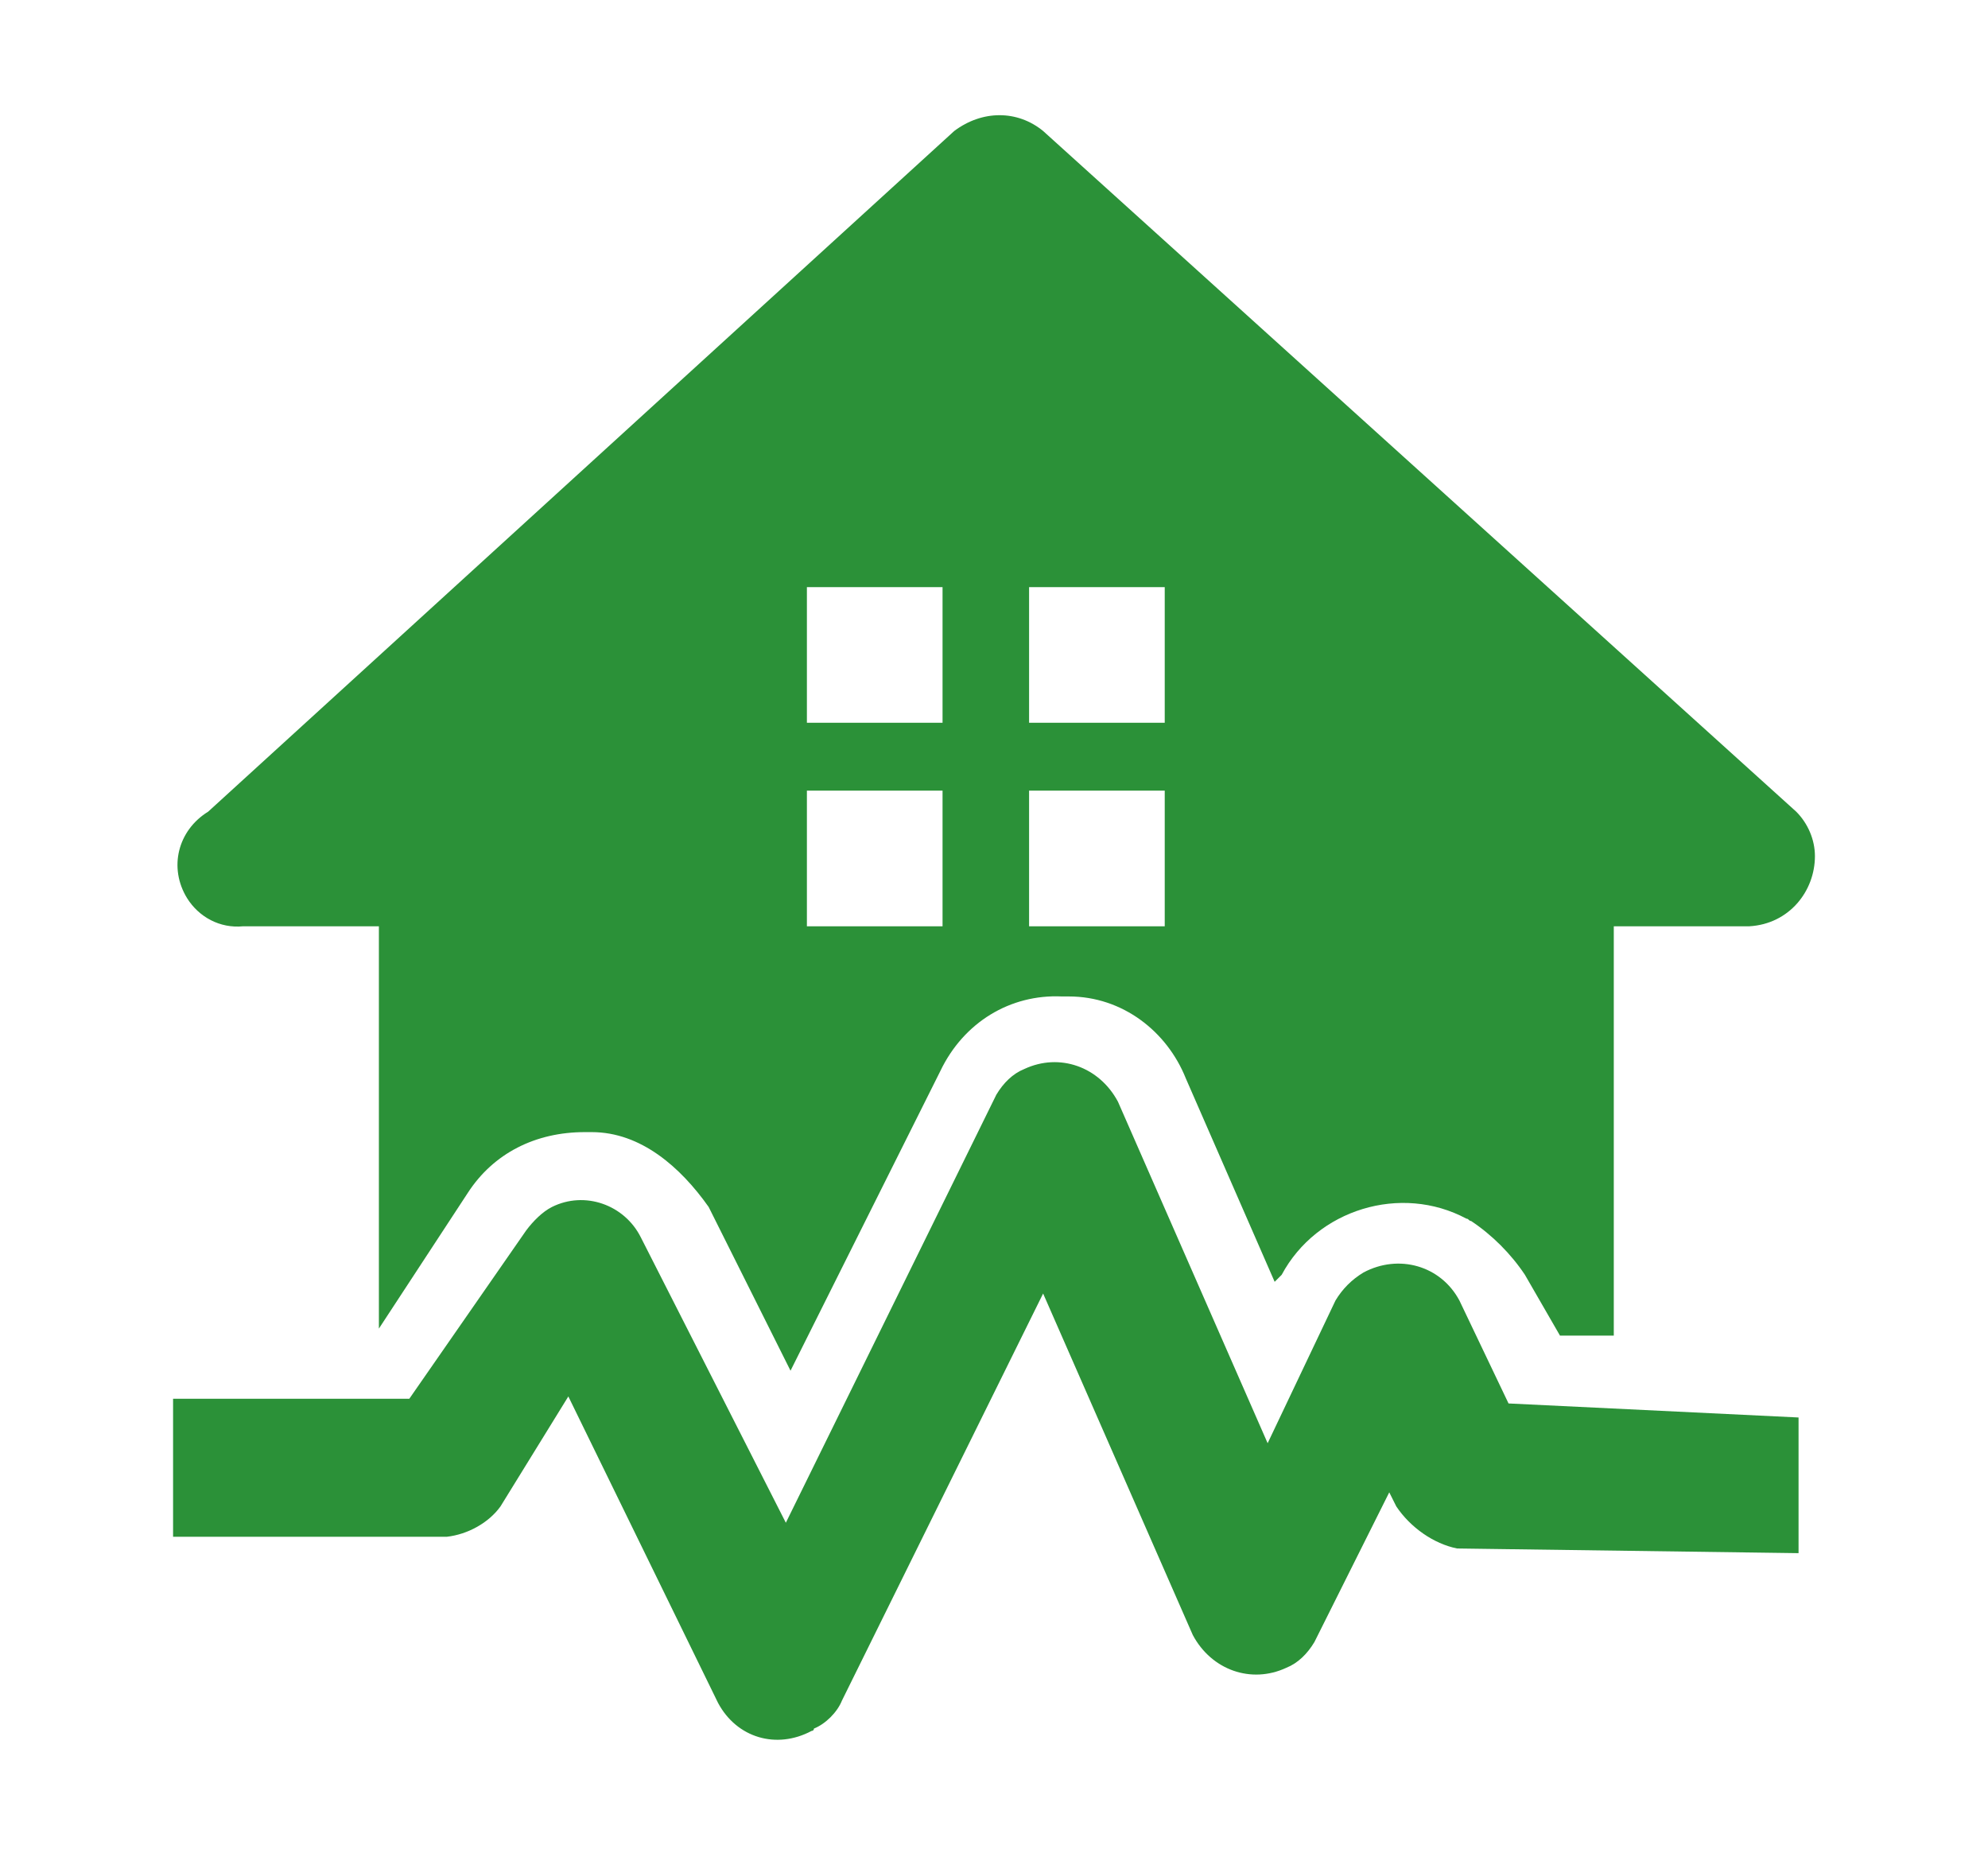
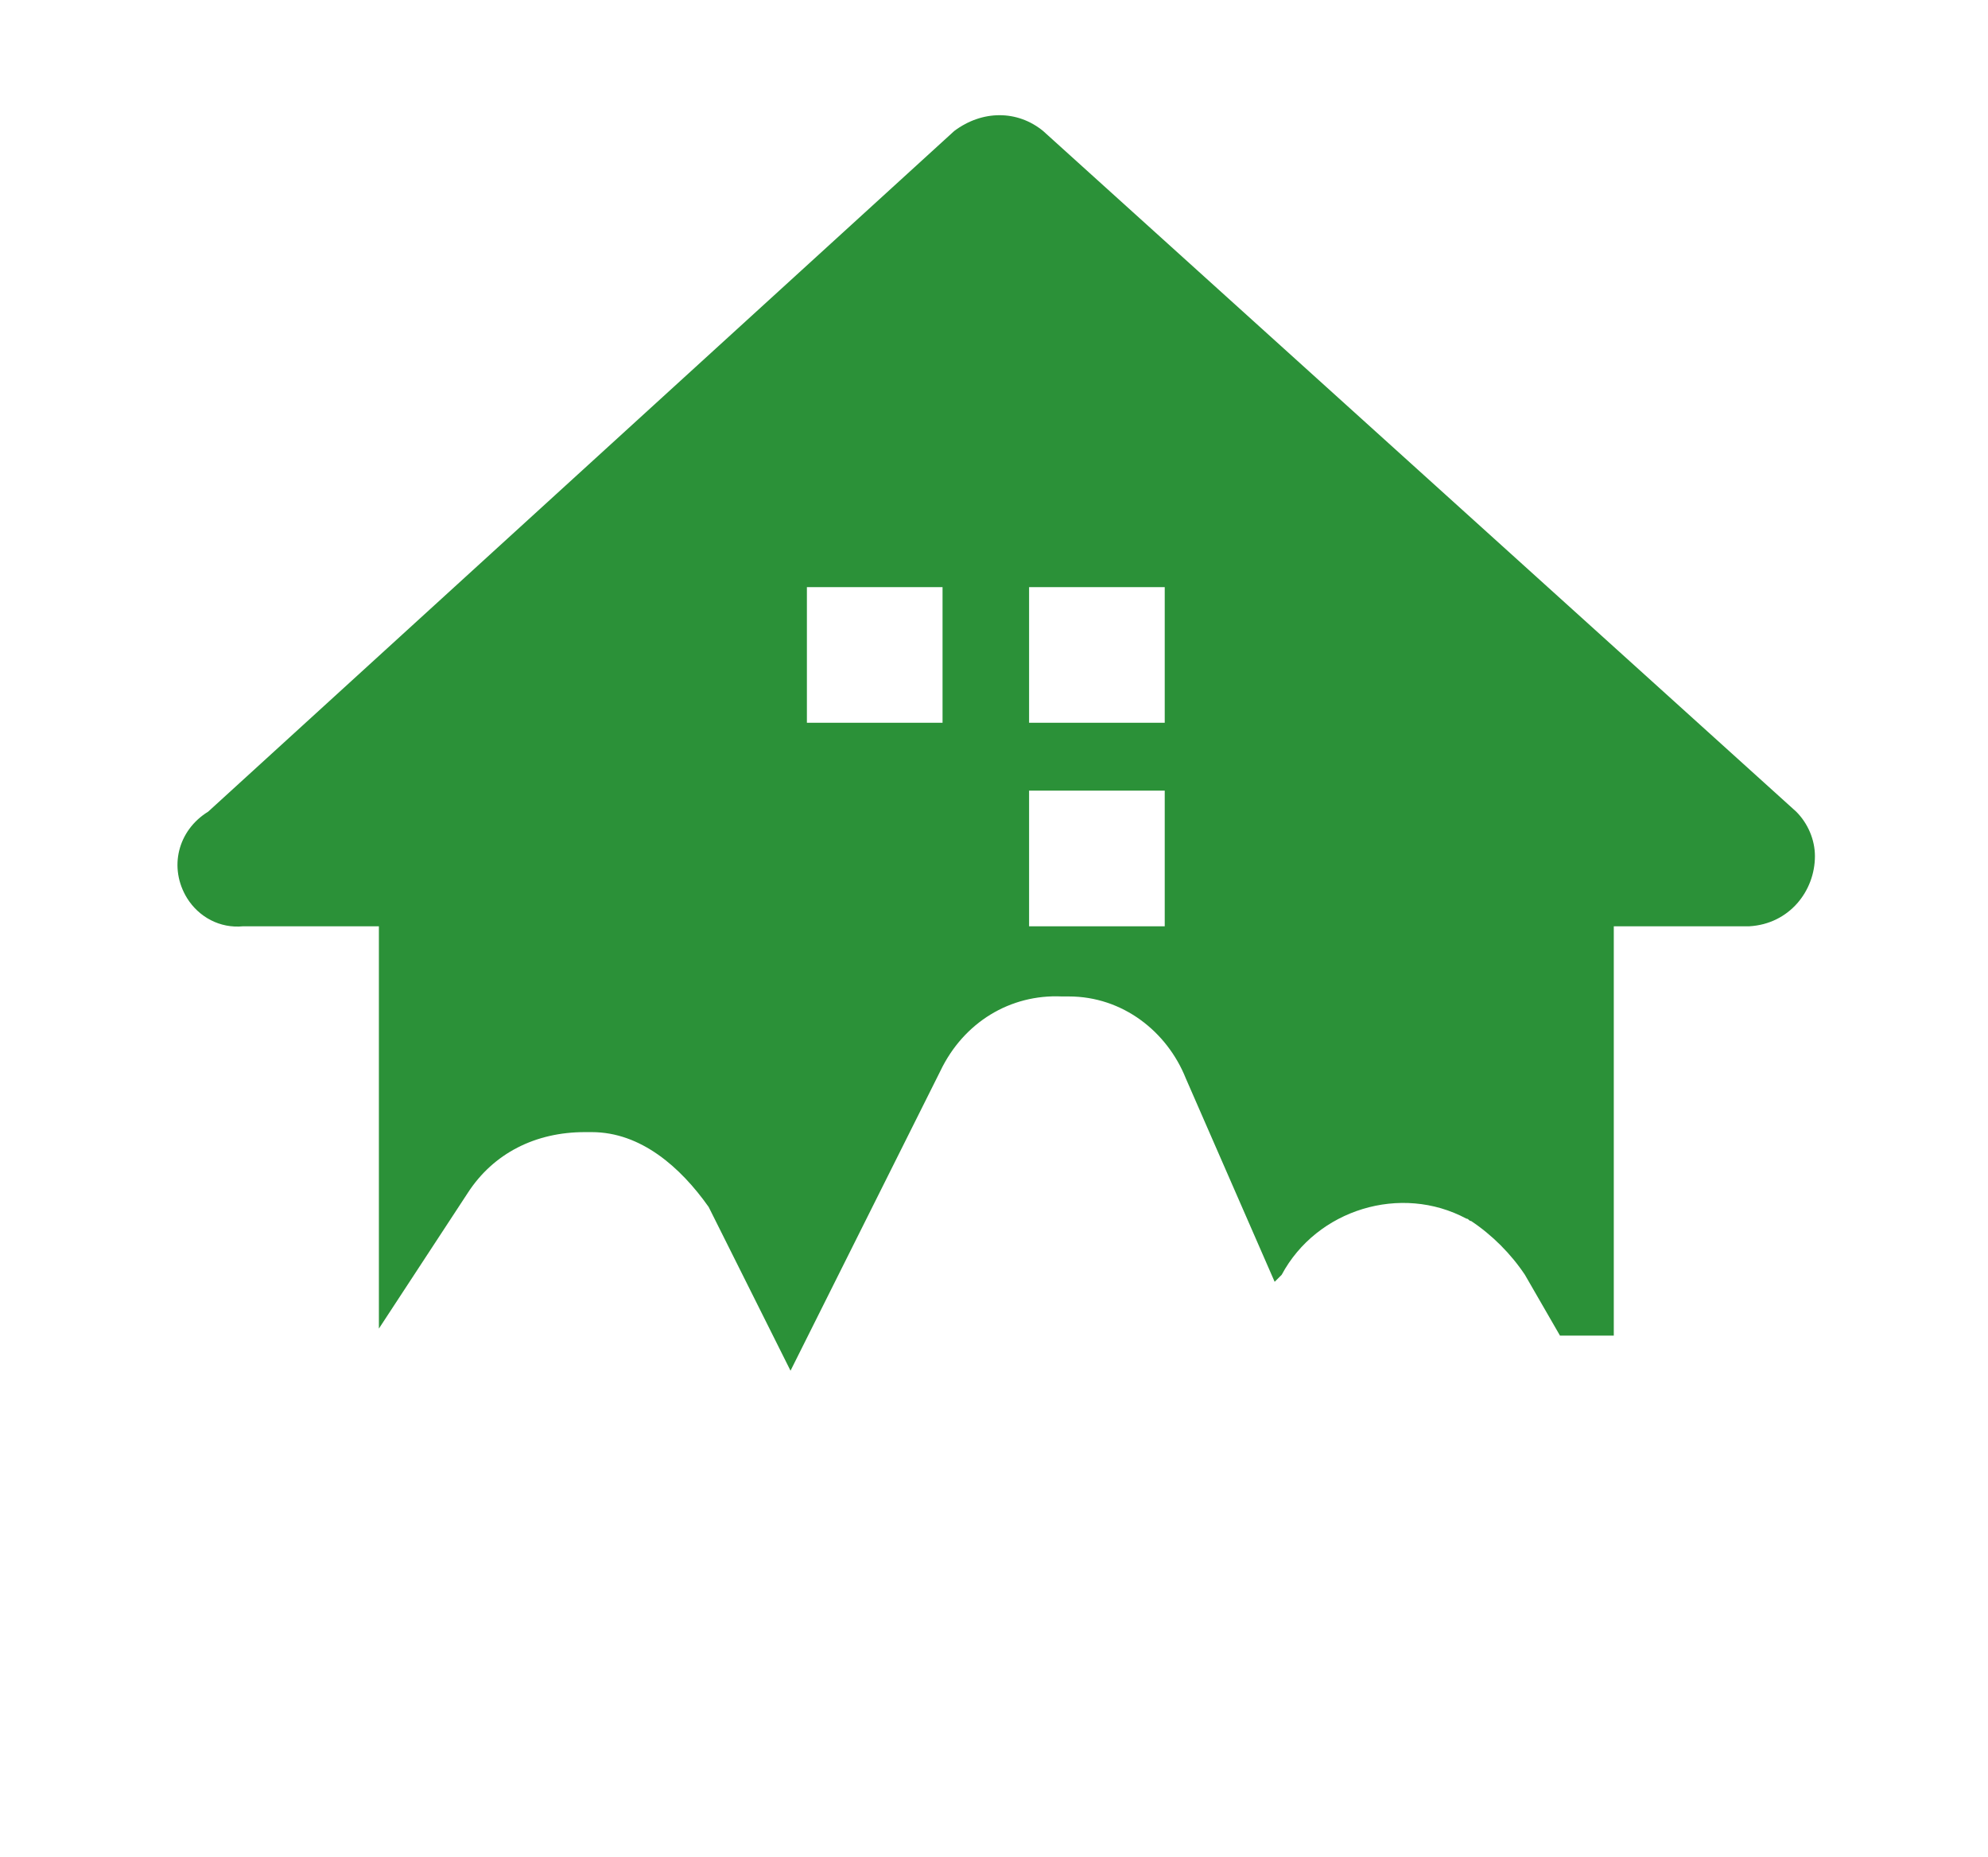
<svg xmlns="http://www.w3.org/2000/svg" version="1.1" id="Capa_1" x="0px" y="0px" width="85px" height="79.4px" viewBox="0 0 85 79.4" style="enable-background:new 0 0 85 79.4;" xml:space="preserve">
  <style type="text/css">
	.st0{fill:#2B9138;}
</style>
  <title>Asset 5</title>
  <g>
-     <path class="st0" d="M34.5,33.8h5.8v5.8h-5.8V33.8z M34.5,25.1h5.8v5.8h-5.8V25.1z M44,33.8h5.8v5.8H44V33.8z M44,25.1h5.8v5.8H44   V25.1z M10.4,39.6h5.8v17.2L20,51c1.1-1.7,2.9-2.6,5-2.6h0.3c2.1,0,3.8,1.5,5,3.2l3.5,7l6.4-12.8c1-2.1,3-3.3,5.2-3.2h0.3   c2.3,0,4.2,1.5,5,3.5l3.8,8.7l0.3-0.3c1.5-2.8,5.1-3.9,7.9-2.4c0.1,0,0.1,0.1,0.2,0.1c0.9,0.6,1.7,1.4,2.3,2.3l1.5,2.6H69V39.6h5.8   c1.7-0.1,2.8-1.5,2.8-3c0-0.7-0.3-1.4-0.8-1.9L44.6,5.6c-1.1-0.9-2.6-0.9-3.8,0L8.9,34.7c-1.3,0.8-1.7,2.4-0.9,3.7   C8.5,39.2,9.4,39.7,10.4,39.6z" />
-     <path class="st0" d="M64.5,60l-2.1-4.4c-0.8-1.5-2.6-2-4.1-1.2c-0.5,0.3-0.9,0.7-1.2,1.2l-2.9,6.1l-6.4-14.6   c-0.8-1.5-2.5-2.1-4-1.4c-0.5,0.2-0.9,0.6-1.2,1.1l-9,18.3l-6.2-12.2c-0.7-1.4-2.4-2-3.8-1.3c-0.4,0.2-0.8,0.6-1.1,1l-5,7.2H7.4   v5.9h11.7c0.9-0.1,1.8-0.6,2.3-1.3l2.9-4.7l6.4,13.1c0.8,1.5,2.5,2,4,1.2c0,0,0.1,0,0.1-0.1c0.5-0.2,1-0.7,1.2-1.2l8.6-17.4   L51,69.9c0.8,1.5,2.5,2.1,4,1.4c0.5-0.2,0.9-0.6,1.2-1.1l3.2-6.4l0.3,0.6c0.6,0.9,1.6,1.6,2.6,1.8l14.6,0.2v-5.8L64.5,60z" />
+     <path class="st0" d="M34.5,33.8h5.8h-5.8V33.8z M34.5,25.1h5.8v5.8h-5.8V25.1z M44,33.8h5.8v5.8H44V33.8z M44,25.1h5.8v5.8H44   V25.1z M10.4,39.6h5.8v17.2L20,51c1.1-1.7,2.9-2.6,5-2.6h0.3c2.1,0,3.8,1.5,5,3.2l3.5,7l6.4-12.8c1-2.1,3-3.3,5.2-3.2h0.3   c2.3,0,4.2,1.5,5,3.5l3.8,8.7l0.3-0.3c1.5-2.8,5.1-3.9,7.9-2.4c0.1,0,0.1,0.1,0.2,0.1c0.9,0.6,1.7,1.4,2.3,2.3l1.5,2.6H69V39.6h5.8   c1.7-0.1,2.8-1.5,2.8-3c0-0.7-0.3-1.4-0.8-1.9L44.6,5.6c-1.1-0.9-2.6-0.9-3.8,0L8.9,34.7c-1.3,0.8-1.7,2.4-0.9,3.7   C8.5,39.2,9.4,39.7,10.4,39.6z" />
  </g>
</svg>